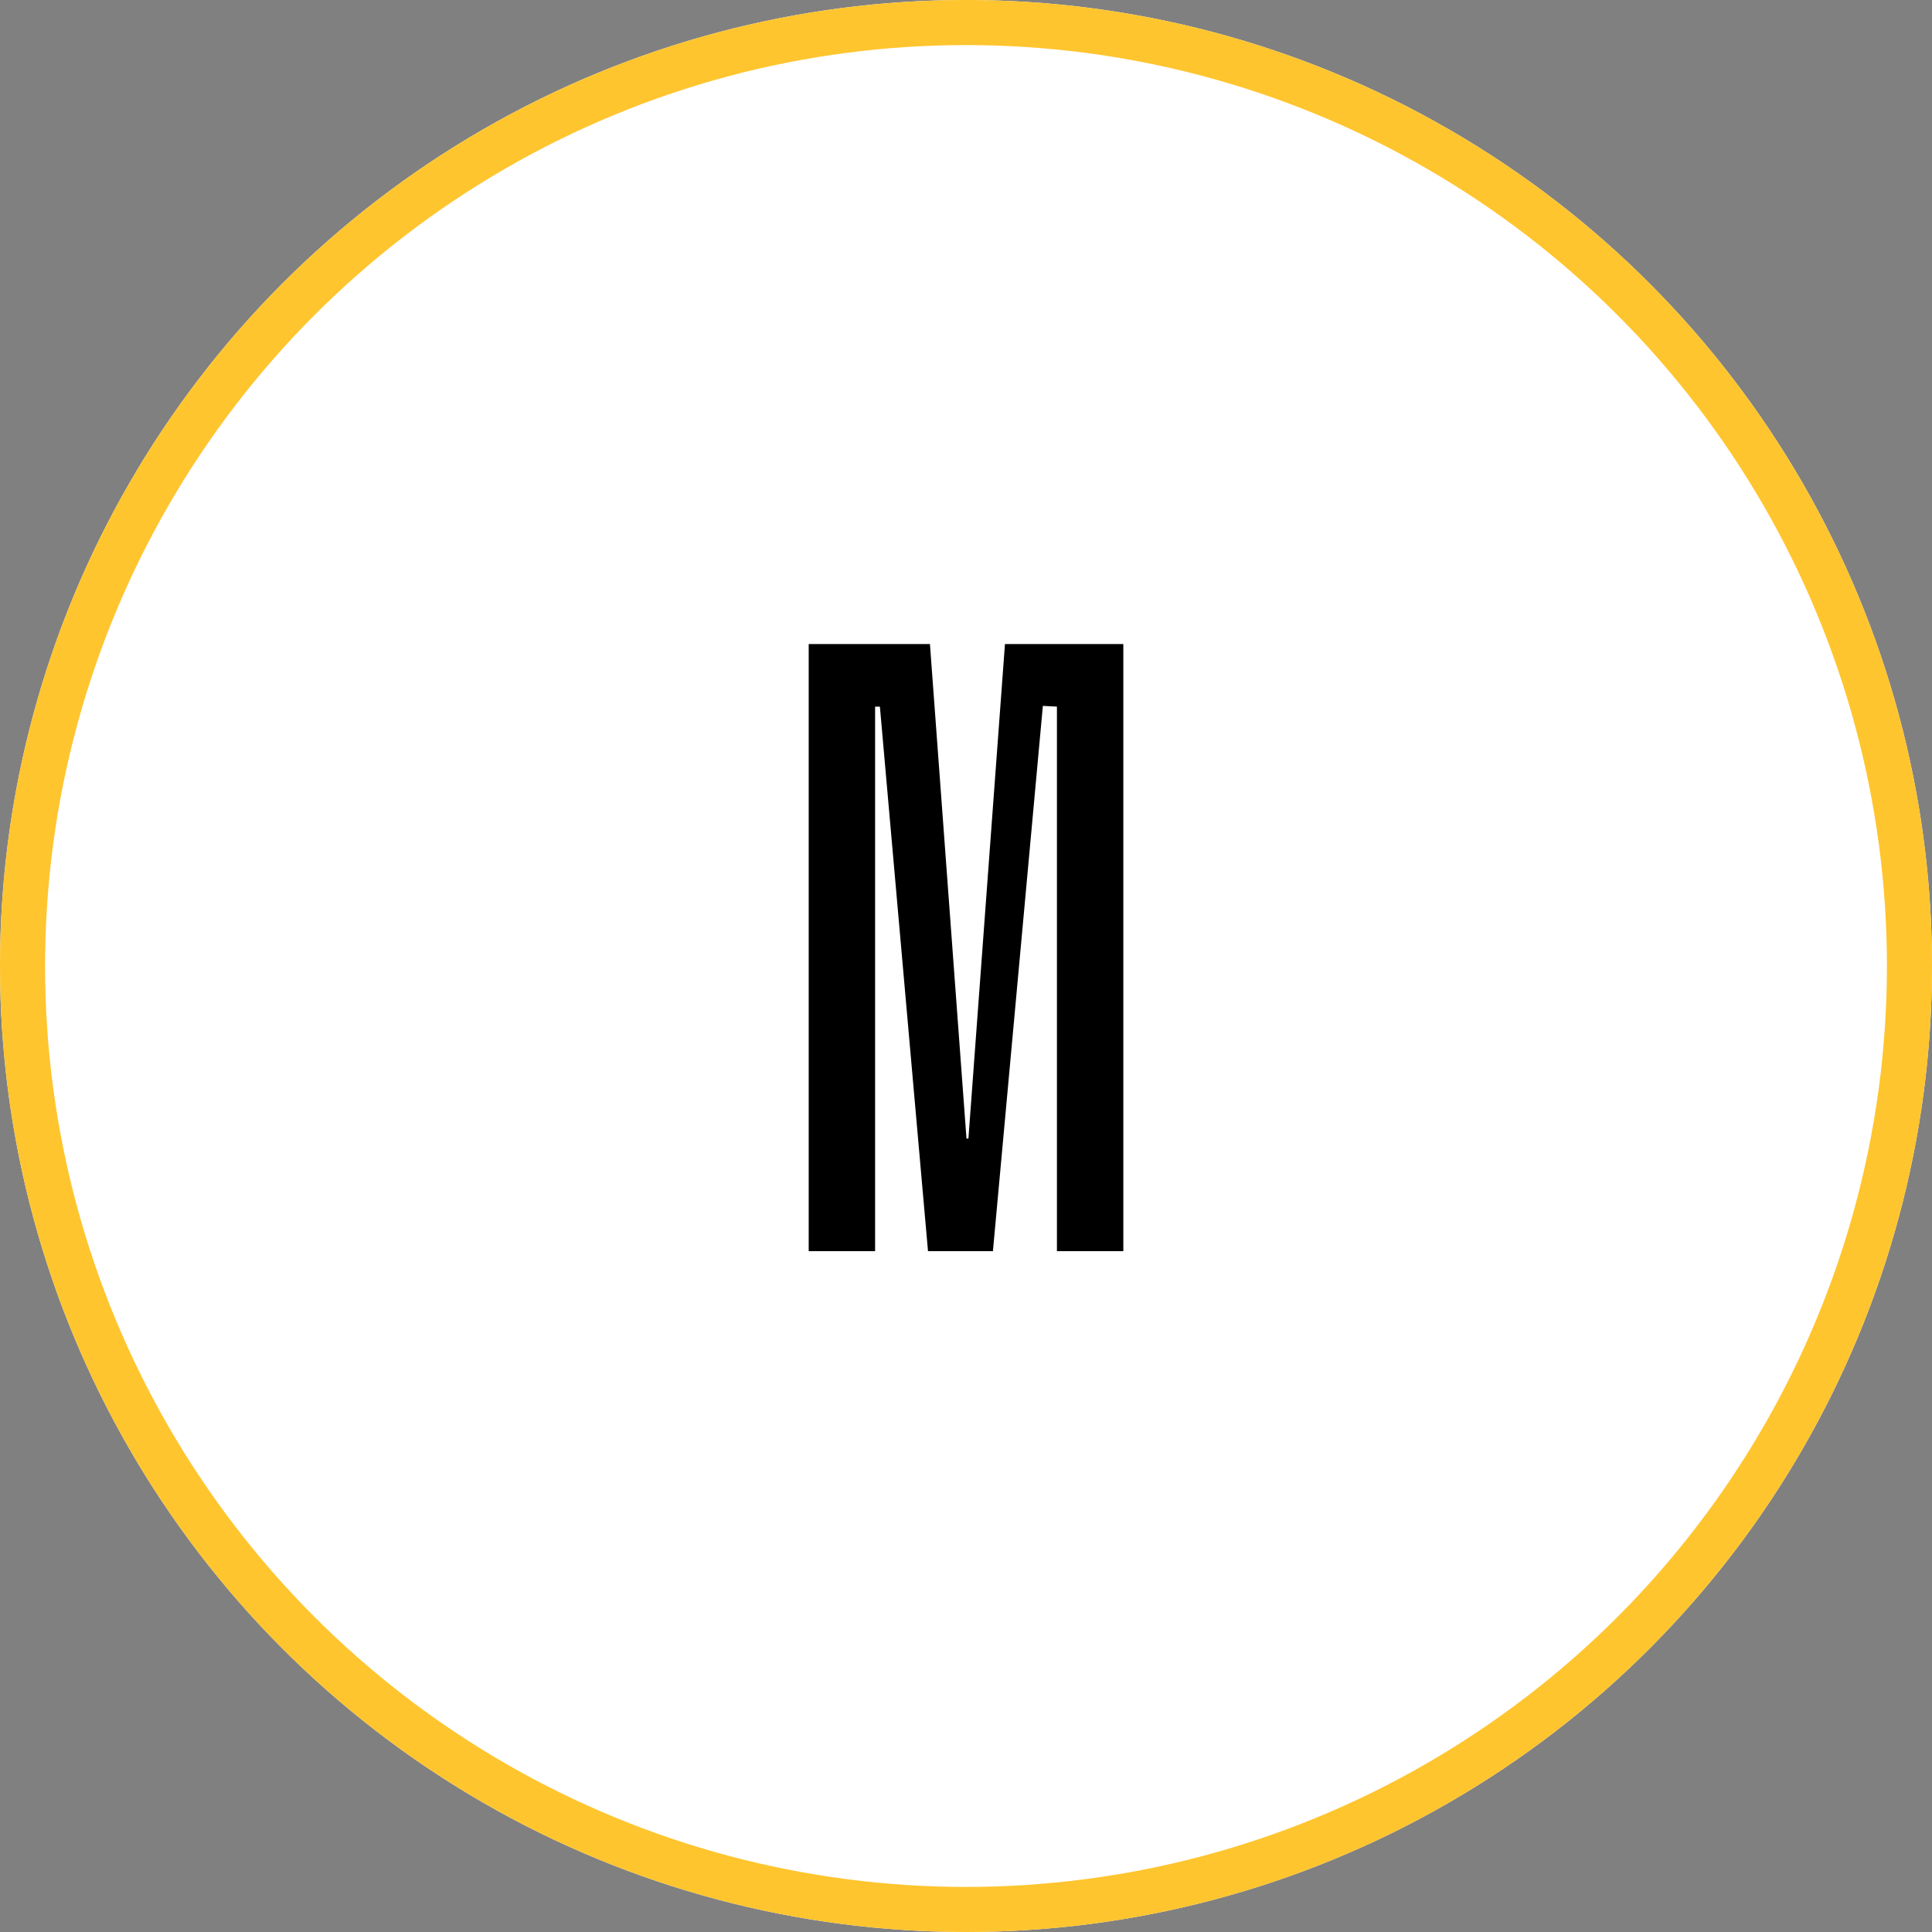
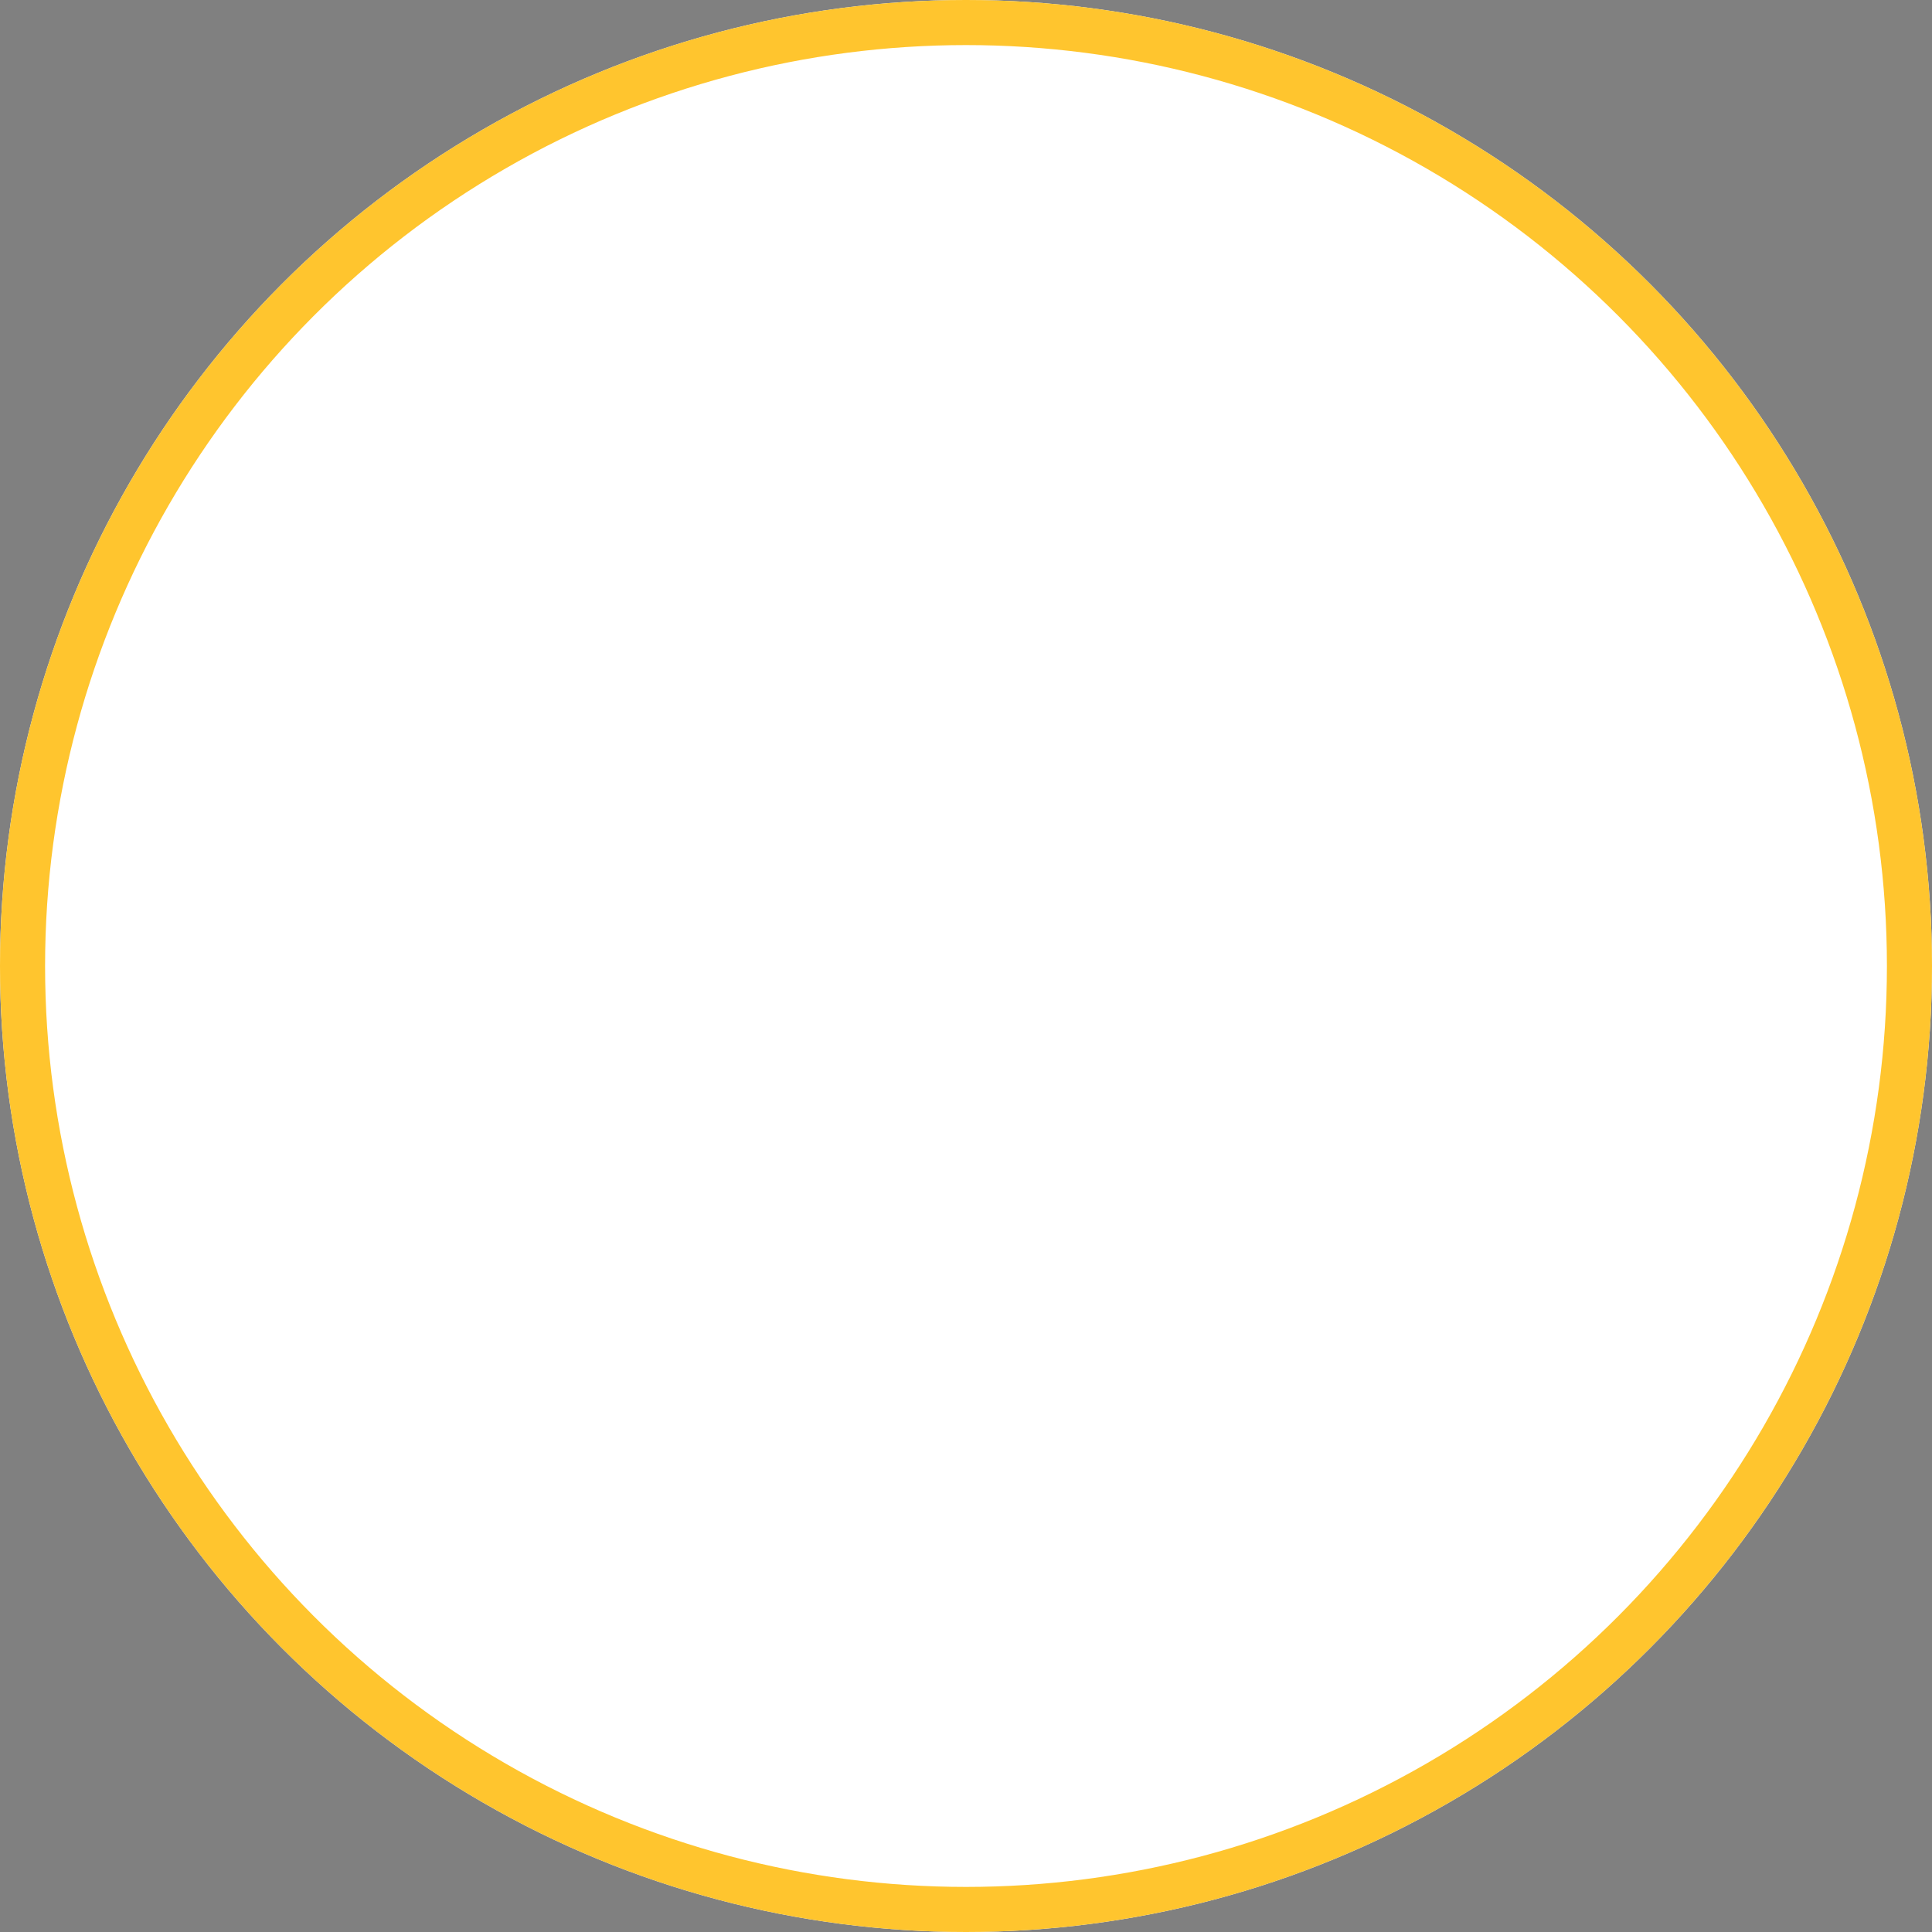
<svg xmlns="http://www.w3.org/2000/svg" width="60" height="60" viewBox="0 0 60 60">
  <rect x="0" y="0" width="60" height="60" fill="#808080" stroke="none" />
  <g id="icon-m" transform="translate(-494 -480)">
    <g id="Ellipse_81" data-name="Ellipse 81" transform="translate(494 480)" fill="#fff" stroke="#ffc52e" stroke-width="1.4">
      <circle cx="30" cy="30" r="30" stroke="none" />
      <circle cx="30" cy="30" r="29.3" fill="none" />
    </g>
-     <path id="Path_51253" data-name="Path 51253" d="M-8.64,3.711V-15.144h3.765L-3.74.215h.06l1.135-15.359H1.131V3.711H-.931V-13.2l-.437-.023L-2.919,3.711H-4.935L-6.429-13.2h-.149V3.711Z" transform="translate(527.755 515.145)" />
  </g>
</svg>